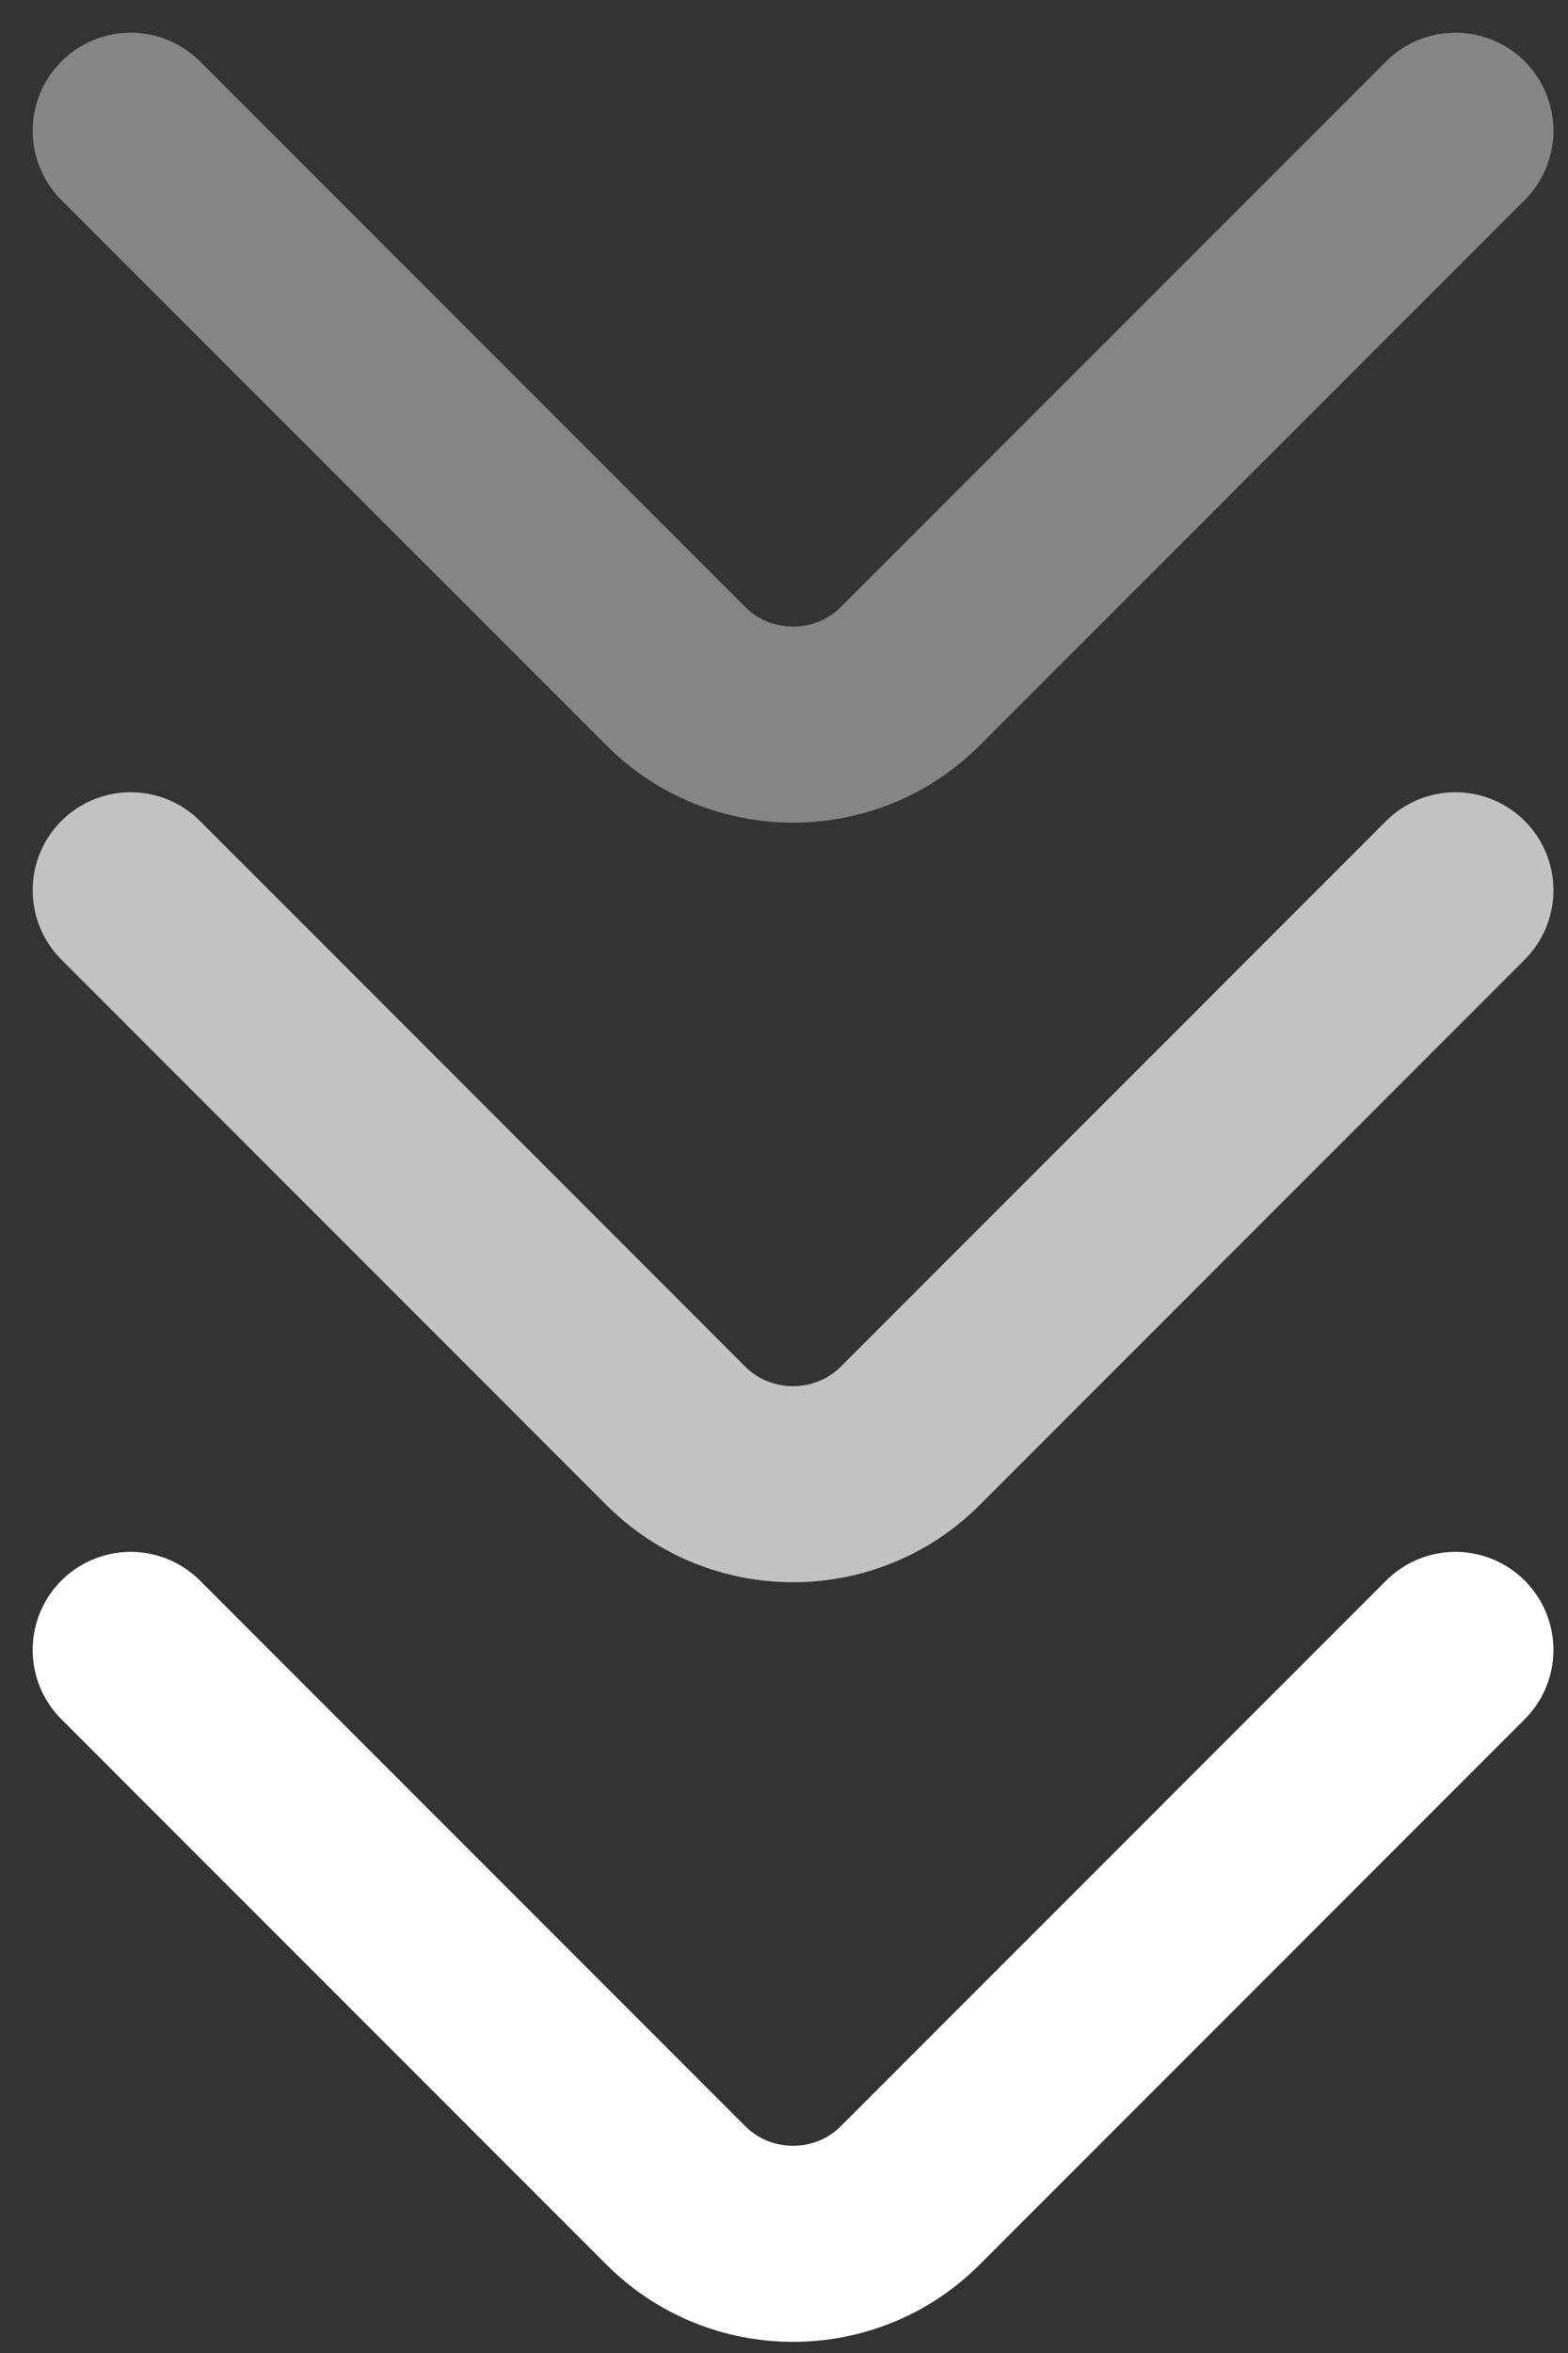
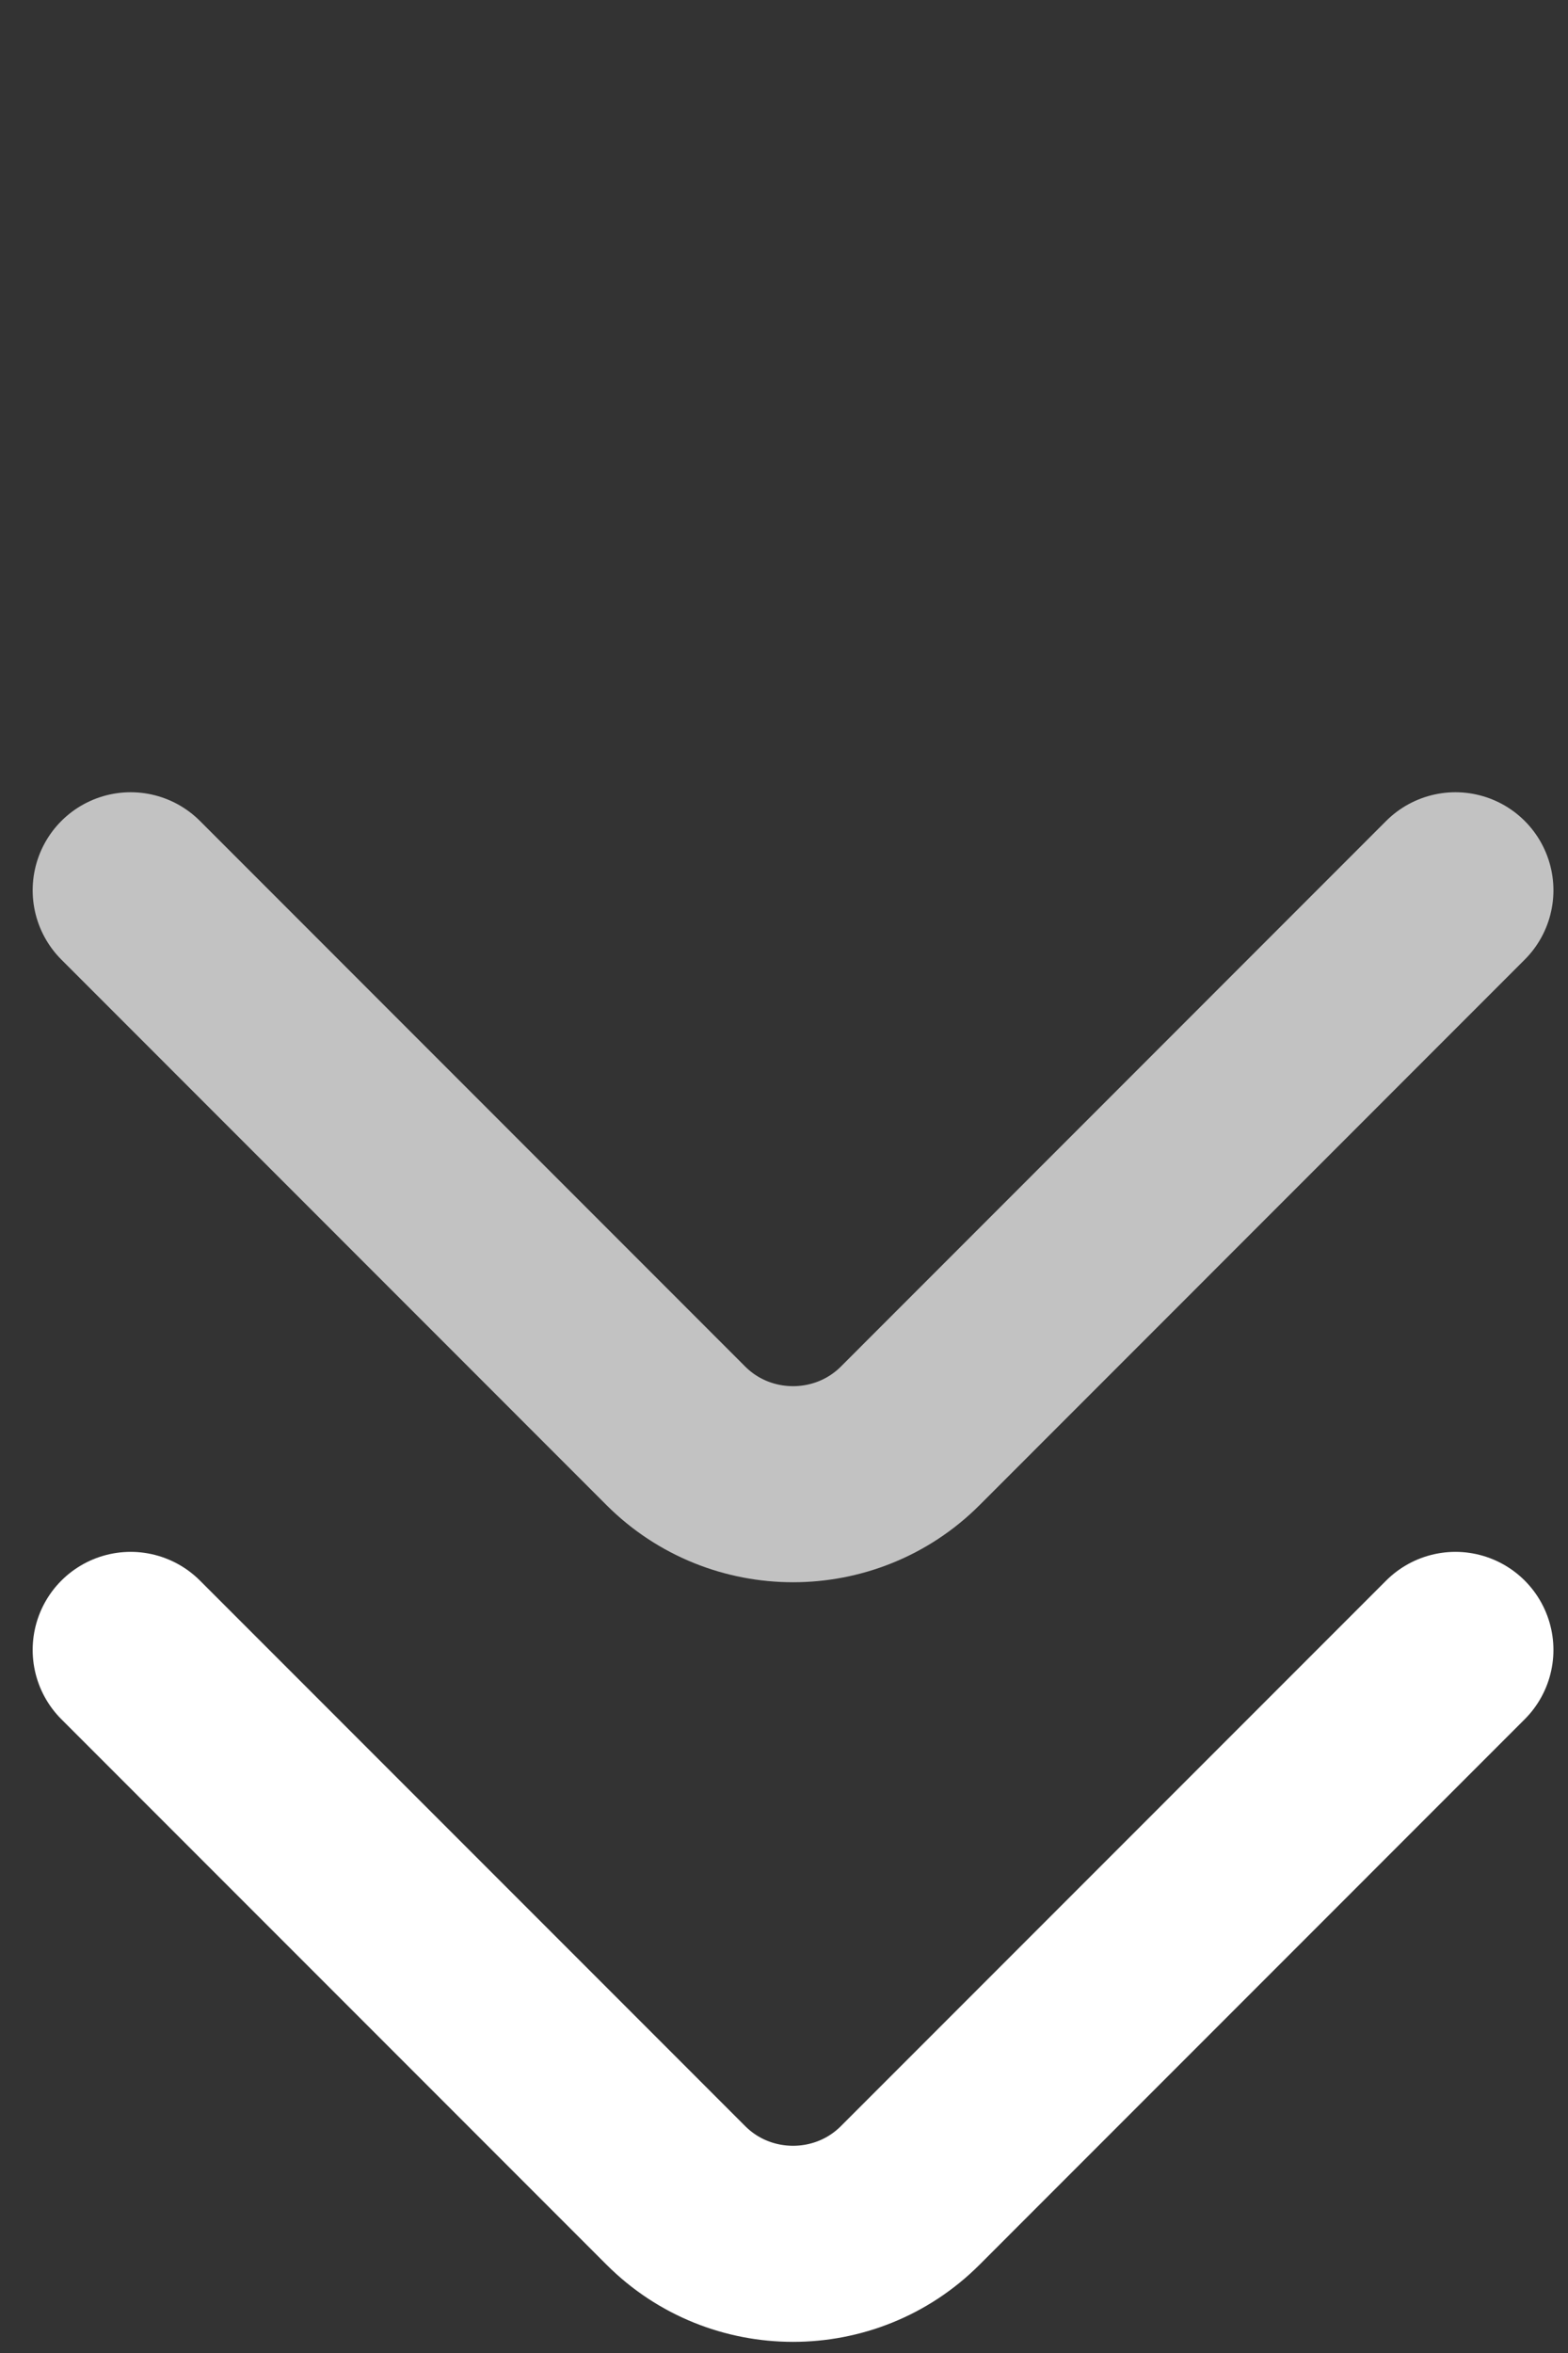
<svg xmlns="http://www.w3.org/2000/svg" width="24" height="36" viewBox="0 0 24 36" fill="none">
  <rect x="0" y="0" width="24" height="36" fill="#333333" stroke="none" />
-   <path d="M22.277 2L13.931 10.347C12.945 11.333 11.332 11.333 10.346 10.347L2 2" stroke="white" stroke-opacity="0.4" stroke-width="3" stroke-miterlimit="10" stroke-linecap="round" stroke-linejoin="round" />
  <path d="M22.277 13.621L13.931 21.969C12.945 22.954 11.332 22.954 10.346 21.969L2 13.621" stroke="white" stroke-opacity="0.7" stroke-width="3" stroke-miterlimit="10" stroke-linecap="round" stroke-linejoin="round" />
  <path d="M22.277 25.243L13.931 33.59C12.945 34.576 11.332 34.576 10.346 33.59L2 25.243" stroke="white" stroke-width="3" stroke-miterlimit="10" stroke-linecap="round" stroke-linejoin="round" />
</svg>